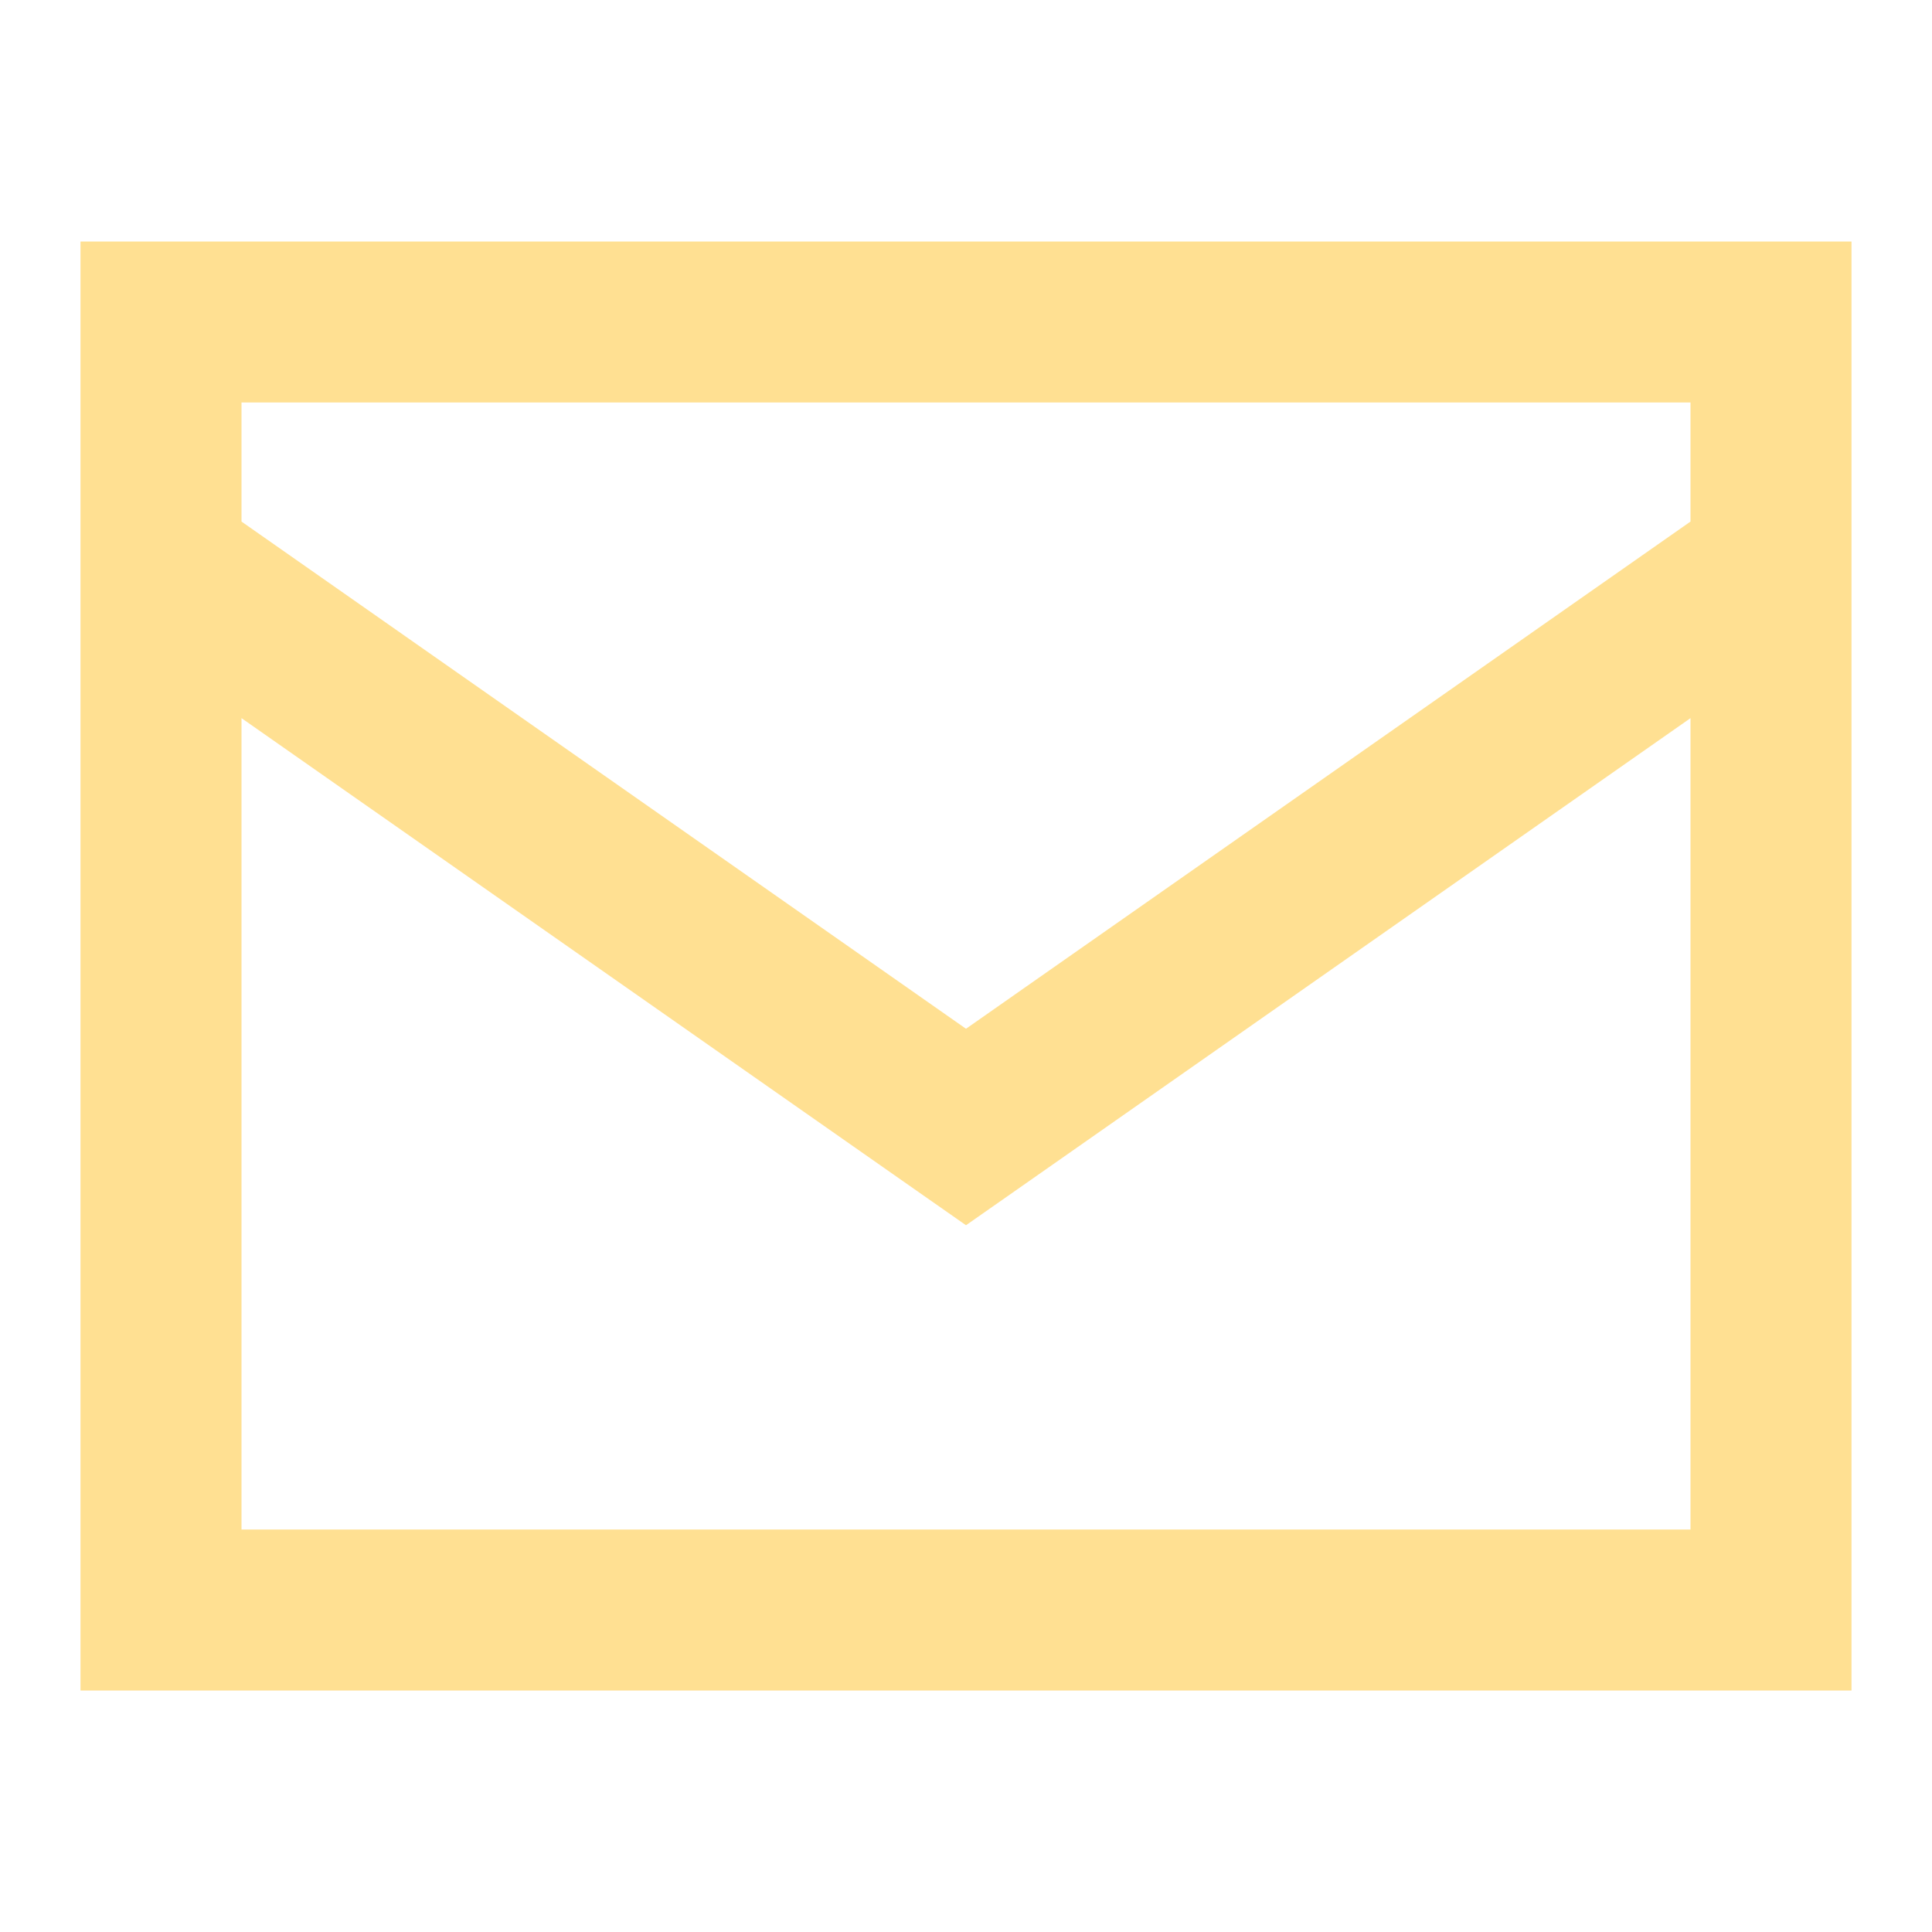
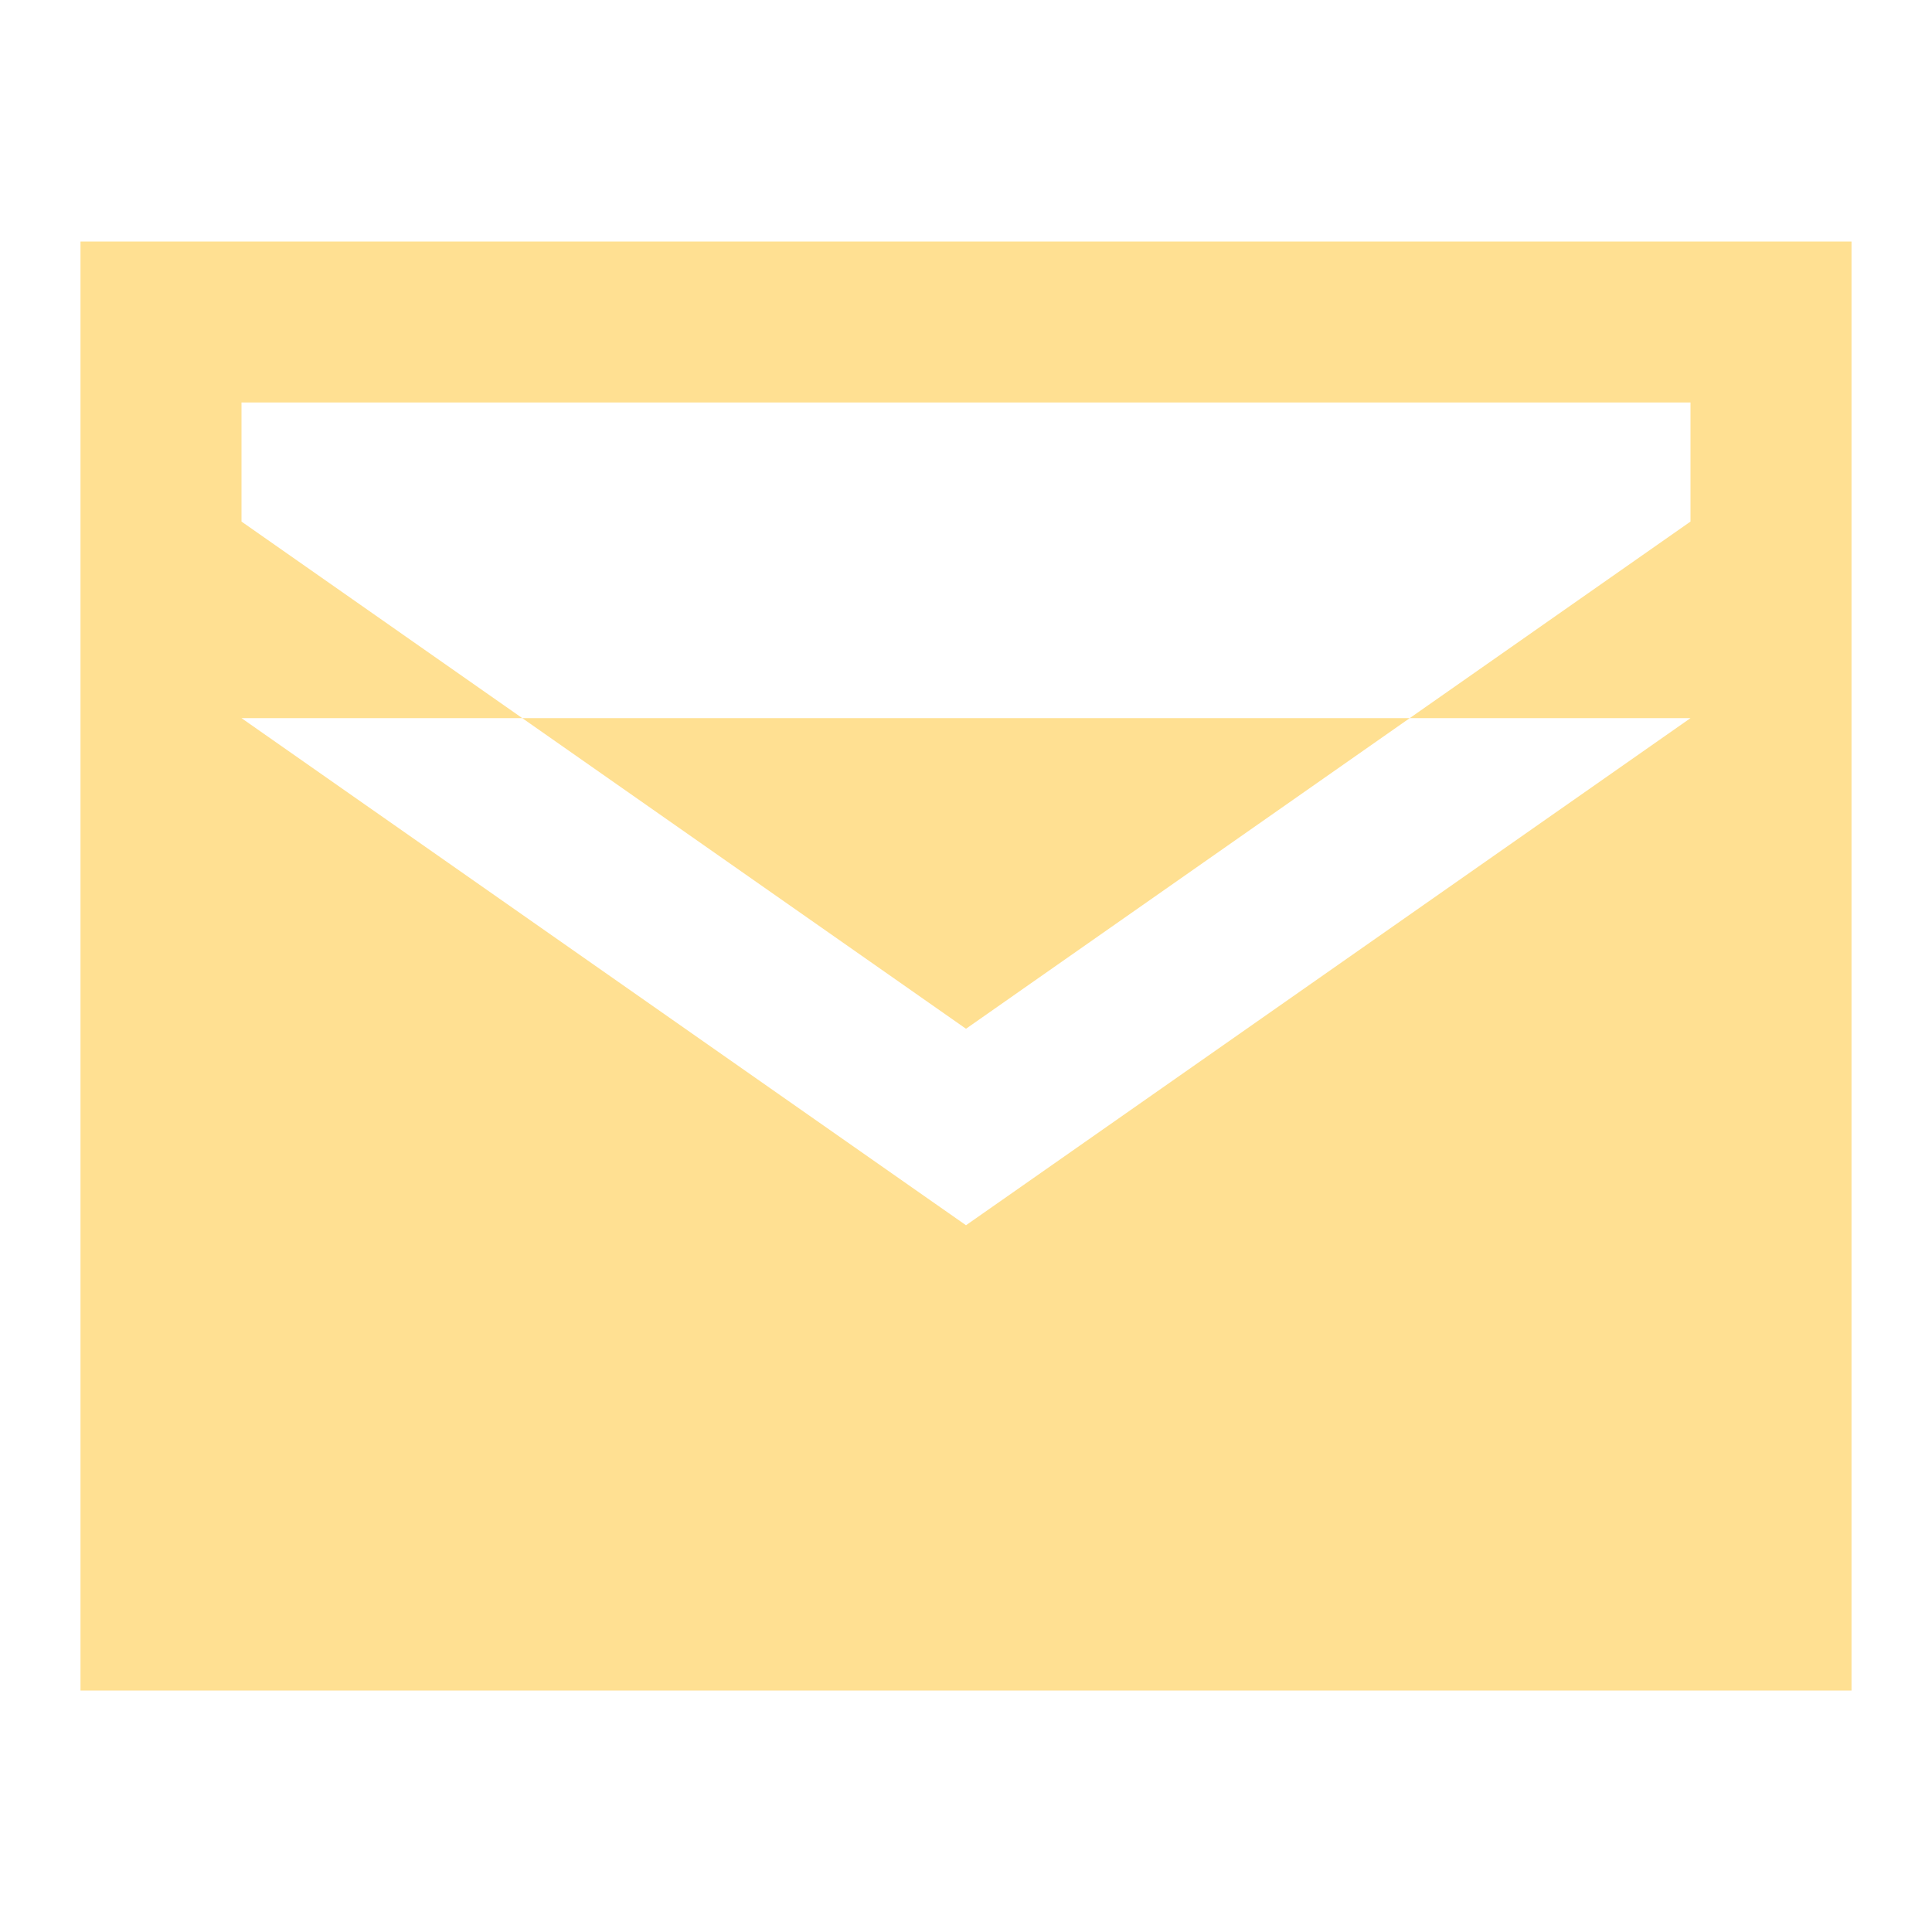
<svg xmlns="http://www.w3.org/2000/svg" width="27" height="27" viewBox="0 0 27 27" fill="none">
-   <path fill-rule="evenodd" clip-rule="evenodd" d="M1.125 3.375H25.875V23.625H1.125V3.375ZM3.375 5.625V7.289L13.5 14.377L23.625 7.289V5.625H3.375ZM23.625 10.036L13.5 17.123L3.375 10.036V21.375H23.625V10.036Z" fill="#FFE092" />
+   <path fill-rule="evenodd" clip-rule="evenodd" d="M1.125 3.375H25.875V23.625H1.125V3.375ZM3.375 5.625V7.289L13.5 14.377L23.625 7.289V5.625H3.375ZM23.625 10.036L13.5 17.123L3.375 10.036H23.625V10.036Z" fill="#FFE092" />
</svg>